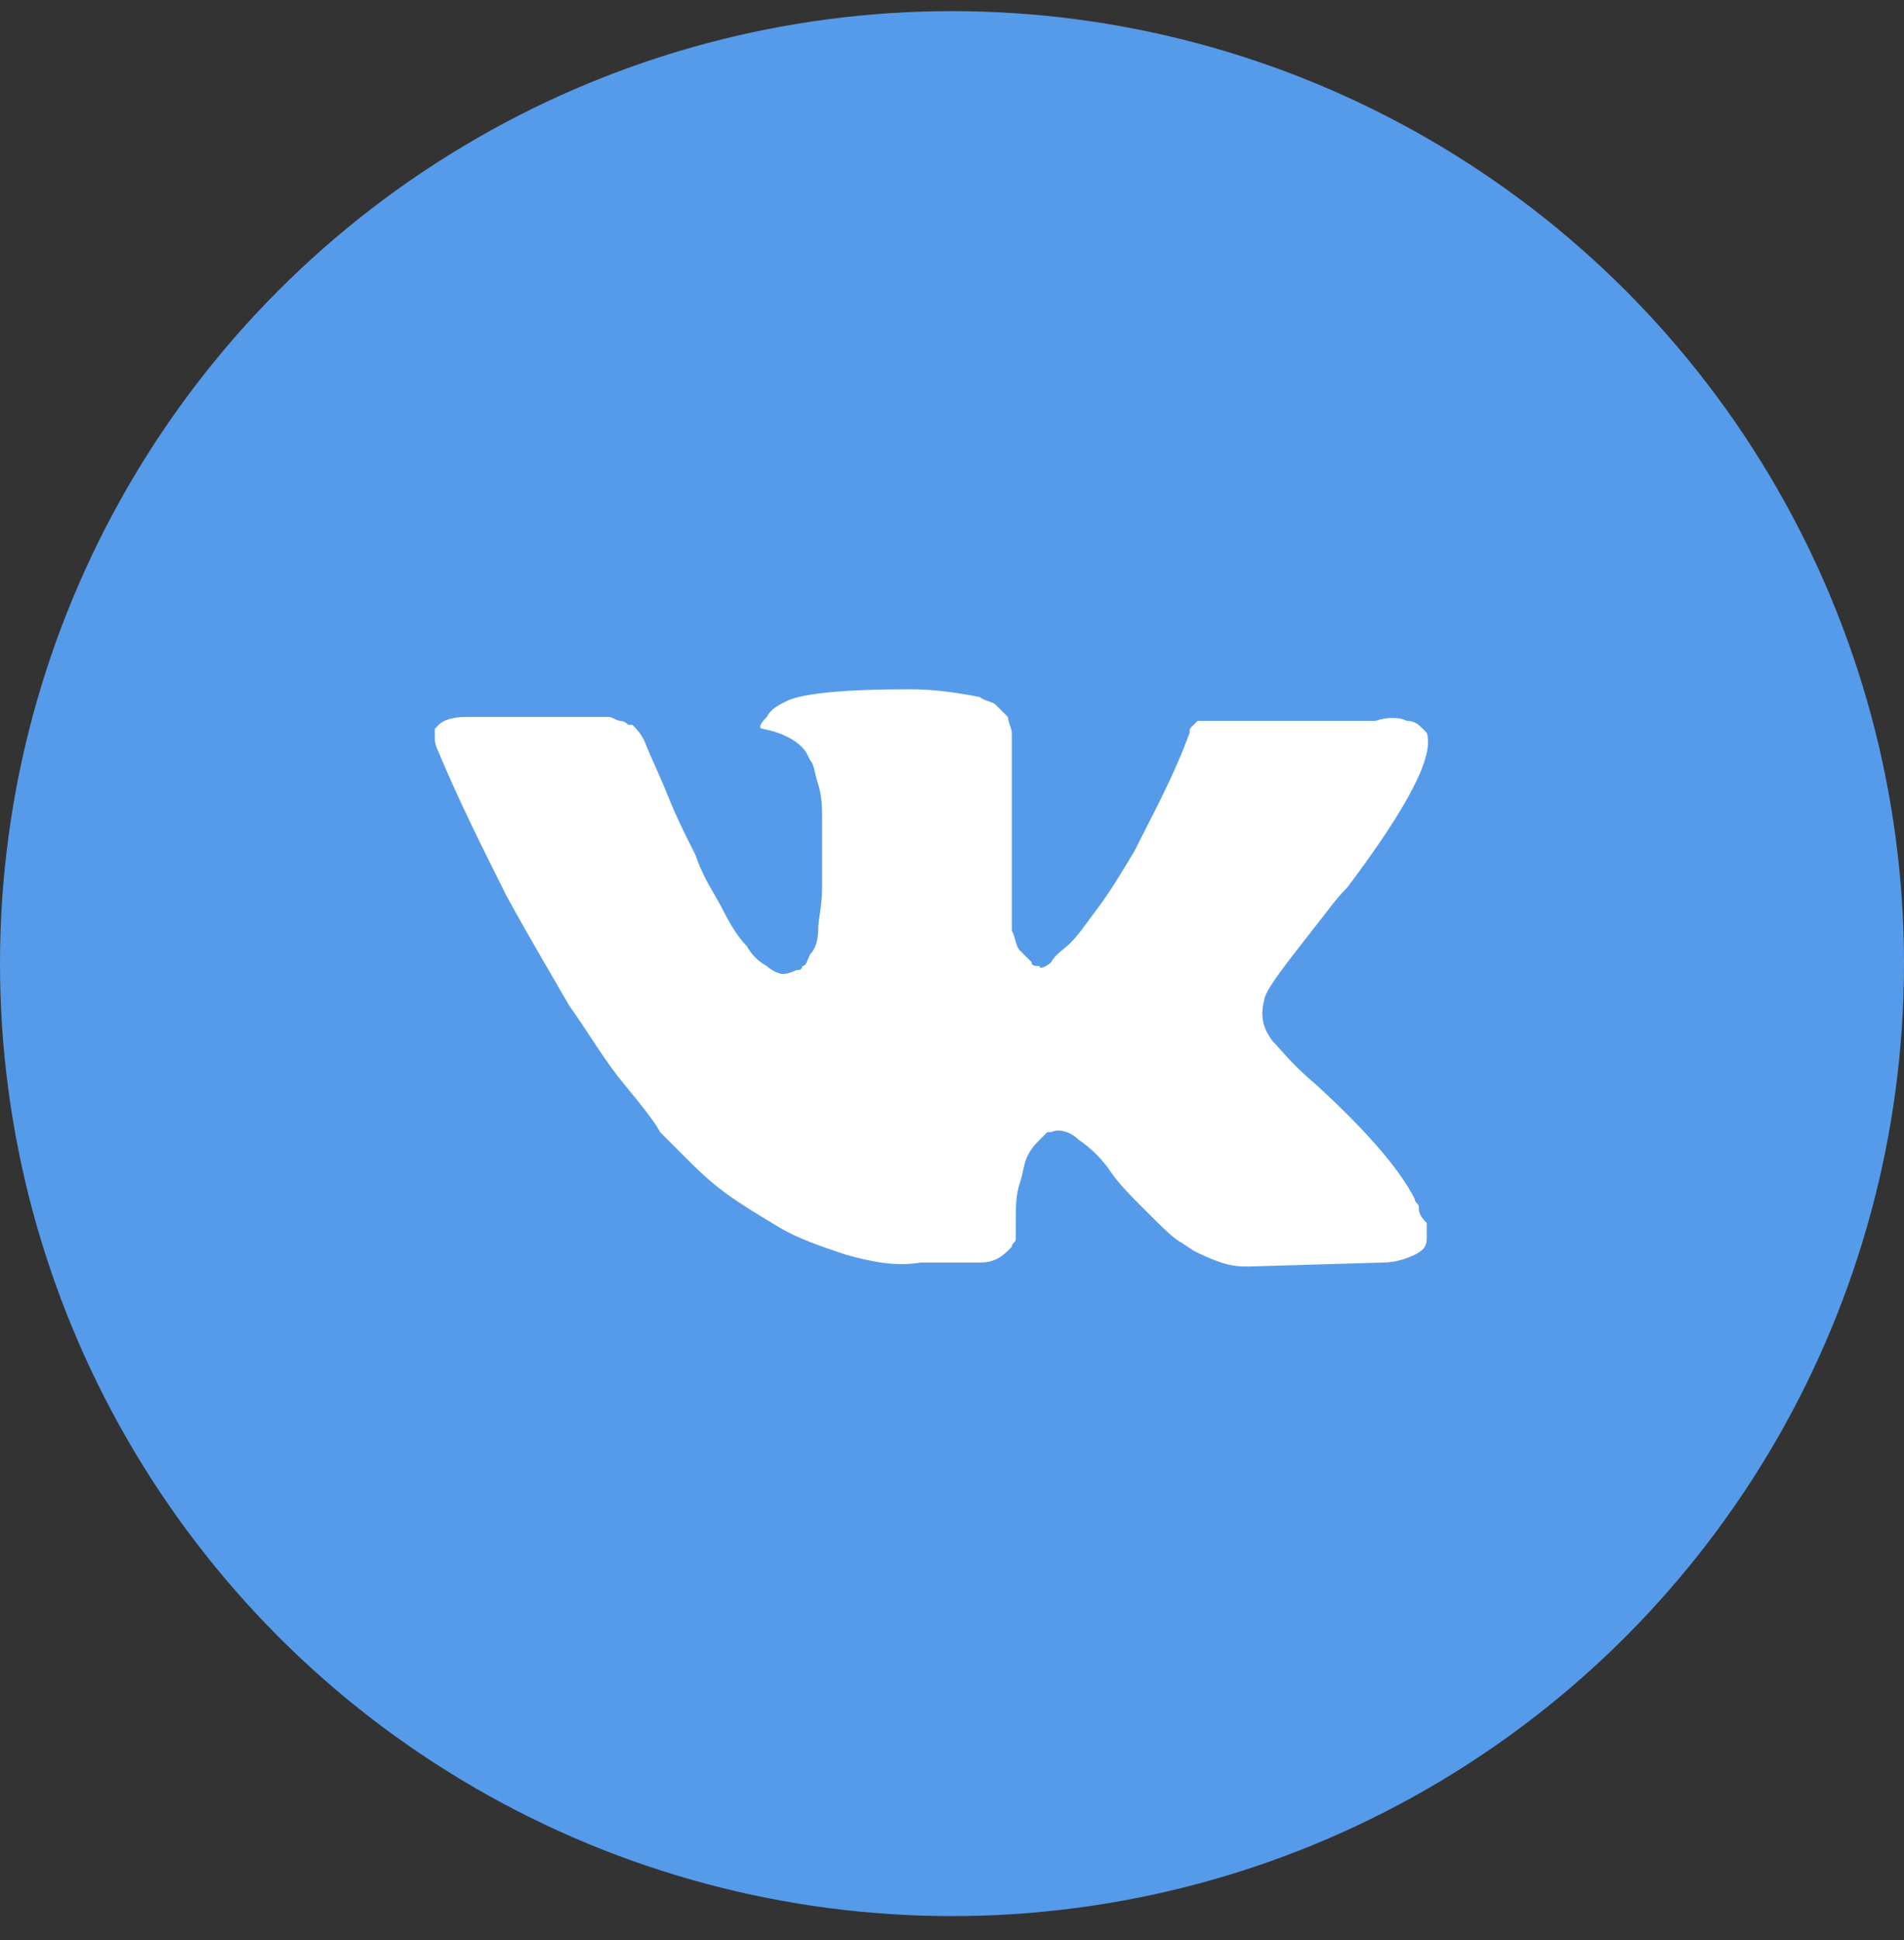
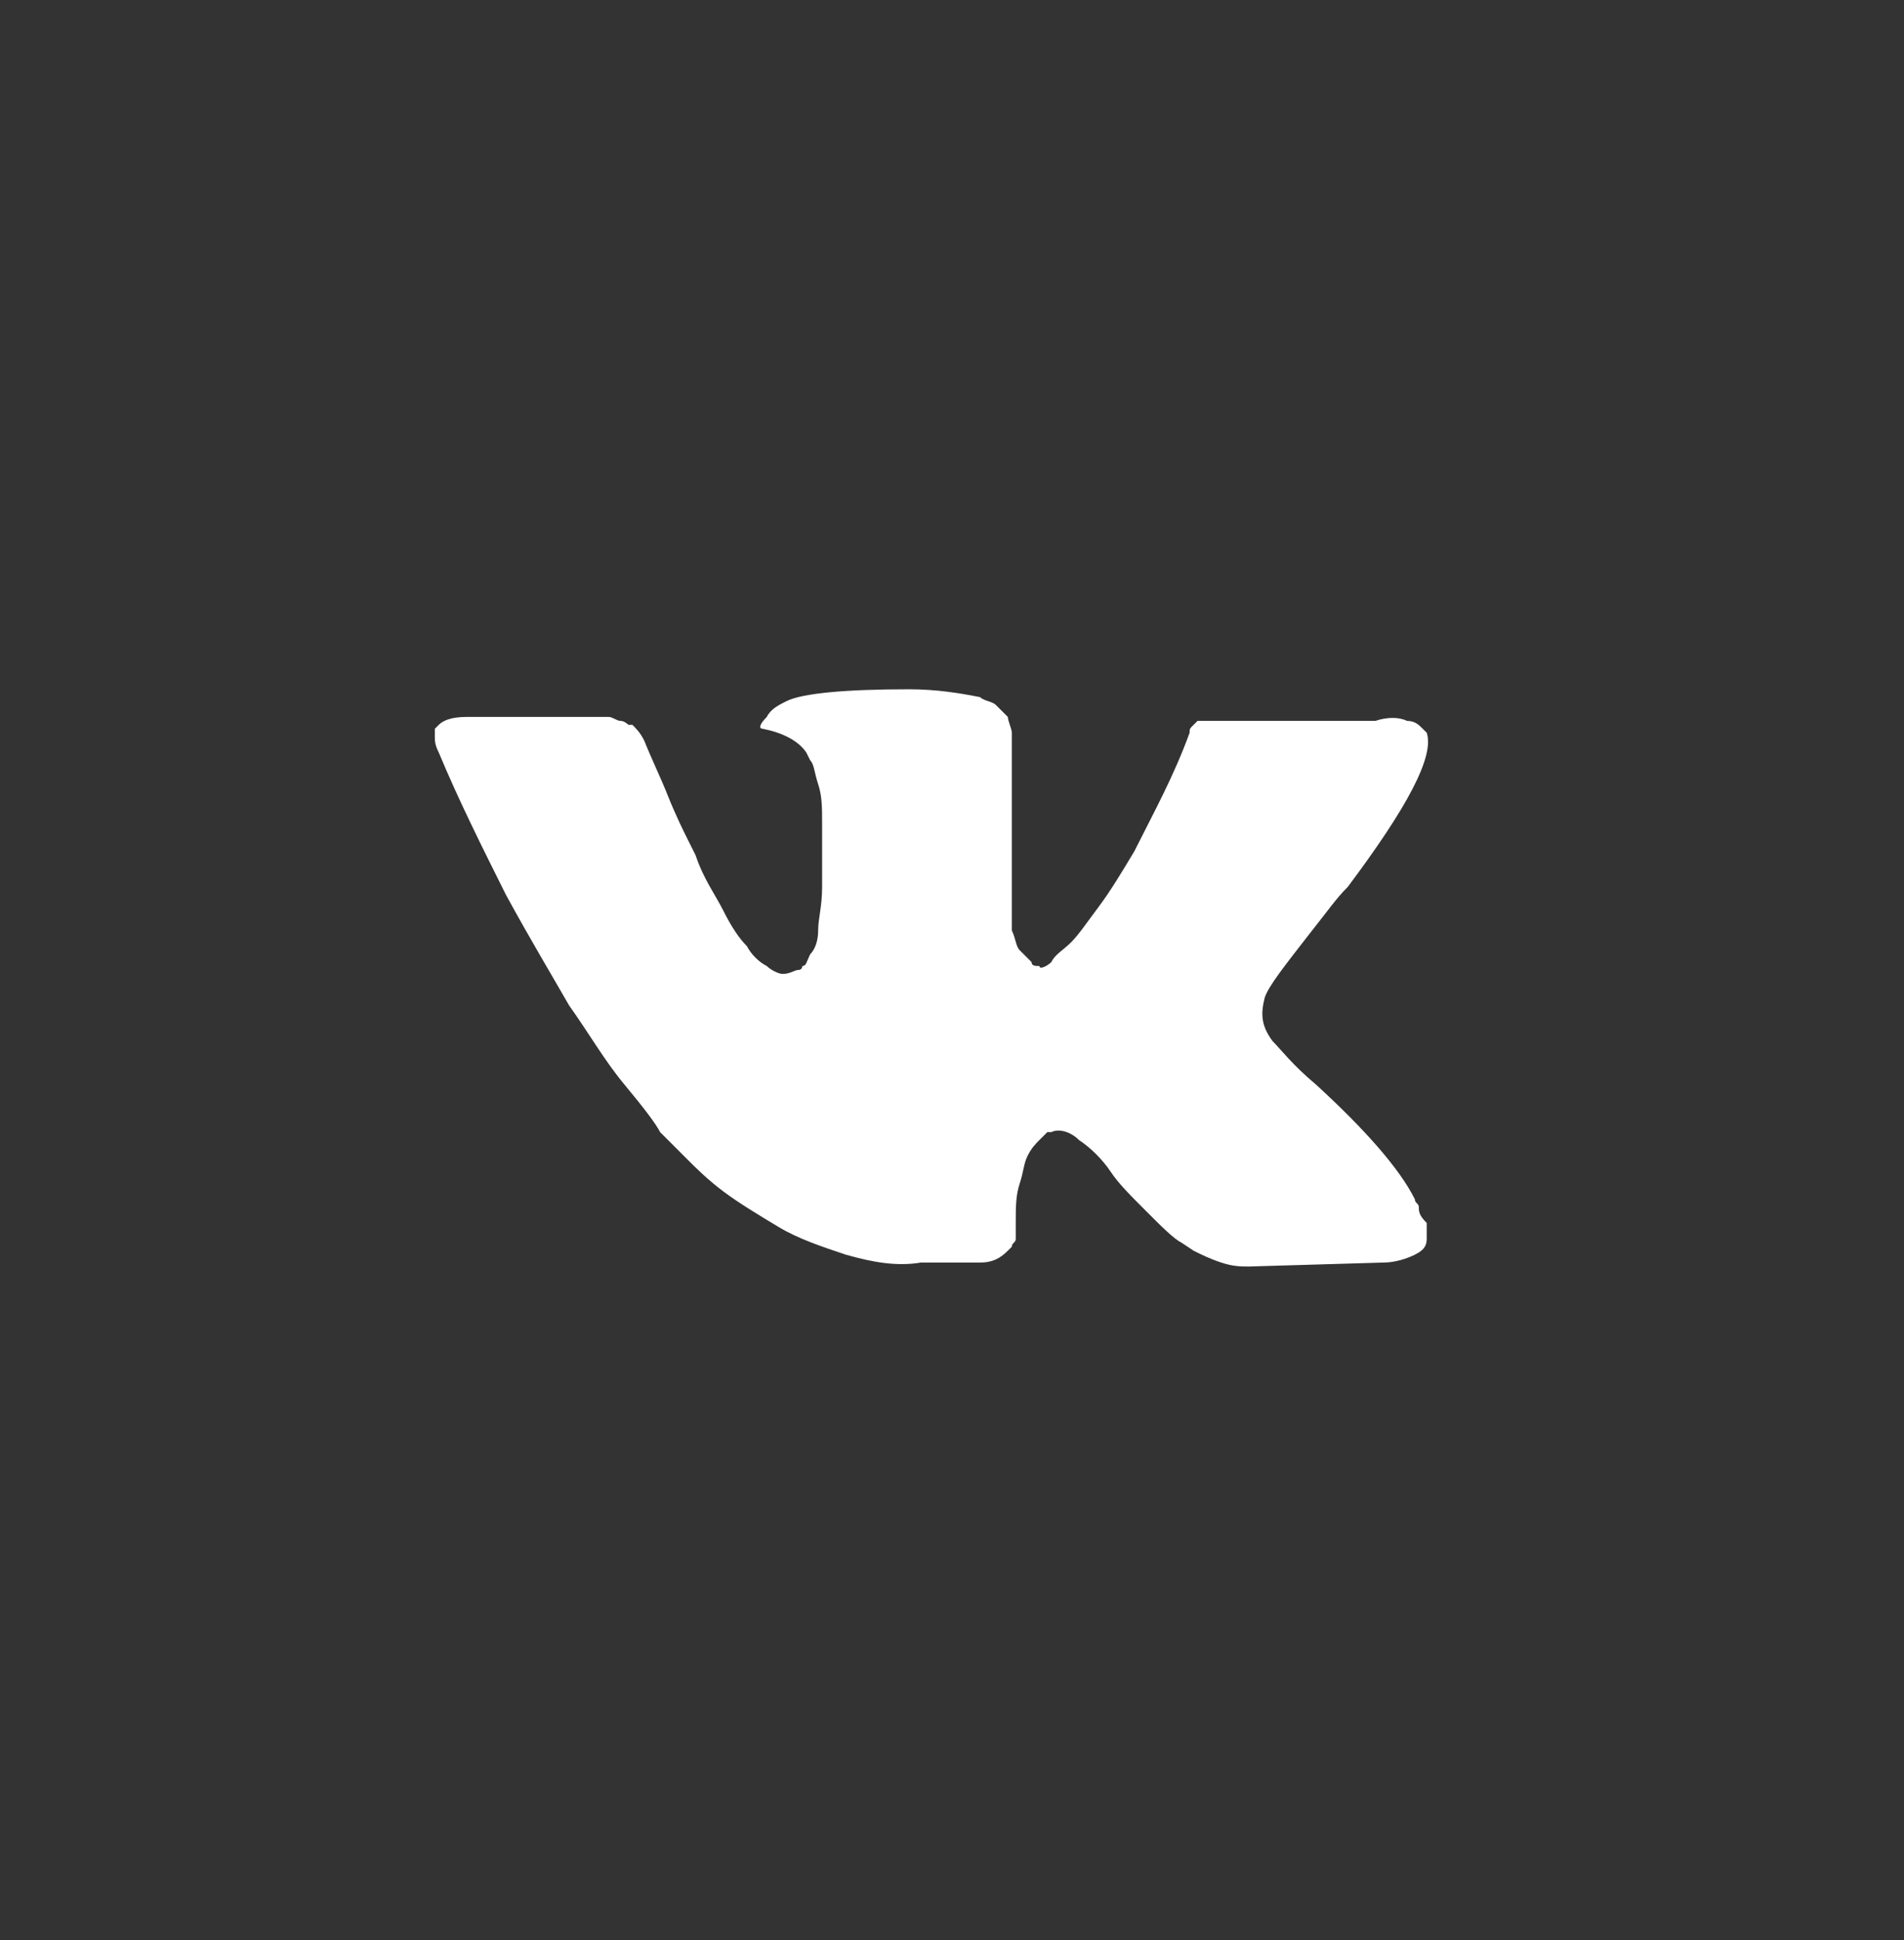
<svg xmlns="http://www.w3.org/2000/svg" width="54" height="55" viewBox="0 0 54 55" fill="none">
  <rect x="0" y="0" width="54" height="55" fill="#333333" stroke="none" />
-   <circle cx="27" cy="27.316" r="27" fill="#569BE9" />
  <path d="M40.24 34.221C40.24 34.109 40.128 34.109 40.128 33.997C39.68 33.1 38.671 31.98 37.326 30.747C36.654 30.186 36.317 29.738 36.093 29.514C35.757 29.065 35.757 28.729 35.869 28.281C35.981 27.945 36.429 27.384 37.214 26.375C37.662 25.815 37.886 25.479 38.223 25.143C39.904 22.901 40.688 21.444 40.464 20.771L40.352 20.659C40.24 20.547 40.128 20.435 39.904 20.435C39.68 20.323 39.343 20.323 39.007 20.435H34.748C34.636 20.435 34.636 20.435 34.412 20.435C34.3 20.435 34.188 20.435 34.188 20.435H34.076H33.964L33.852 20.547C33.739 20.659 33.739 20.659 33.739 20.771C33.291 22.004 32.731 23.013 32.17 24.134C31.834 24.694 31.498 25.255 31.162 25.703C30.825 26.151 30.601 26.488 30.377 26.712C30.153 26.936 29.929 27.048 29.817 27.272C29.705 27.384 29.48 27.496 29.48 27.384C29.368 27.384 29.256 27.384 29.256 27.272C29.144 27.16 29.032 27.048 28.92 26.936C28.808 26.824 28.808 26.6 28.696 26.375C28.696 26.151 28.696 25.927 28.696 25.815C28.696 25.703 28.696 25.367 28.696 25.143C28.696 24.806 28.696 24.582 28.696 24.47C28.696 24.134 28.696 23.686 28.696 23.237C28.696 22.789 28.696 22.453 28.696 22.229C28.696 22.004 28.696 21.668 28.696 21.444C28.696 21.108 28.696 20.884 28.696 20.771C28.696 20.659 28.584 20.435 28.584 20.323C28.472 20.211 28.36 20.099 28.247 19.987C28.135 19.875 27.911 19.875 27.799 19.763C27.239 19.651 26.566 19.539 25.782 19.539C23.988 19.539 22.756 19.651 22.307 19.875C22.083 19.987 21.859 20.099 21.747 20.323C21.523 20.547 21.523 20.659 21.635 20.659C22.195 20.771 22.643 20.996 22.868 21.332L22.98 21.556C23.092 21.668 23.092 21.892 23.204 22.229C23.316 22.565 23.316 22.901 23.316 23.349C23.316 24.022 23.316 24.694 23.316 25.143C23.316 25.703 23.204 26.039 23.204 26.375C23.204 26.712 23.092 26.936 22.98 27.048C22.868 27.272 22.868 27.384 22.756 27.384C22.756 27.384 22.756 27.496 22.643 27.496C22.531 27.496 22.419 27.608 22.195 27.608C22.083 27.608 21.859 27.496 21.747 27.384C21.523 27.272 21.299 27.048 21.186 26.824C20.962 26.6 20.738 26.263 20.514 25.815C20.29 25.367 19.953 24.919 19.729 24.246L19.505 23.798C19.393 23.573 19.169 23.125 18.945 22.565C18.721 22.004 18.497 21.556 18.272 20.996C18.16 20.771 18.048 20.659 17.936 20.547H17.824C17.824 20.547 17.712 20.435 17.6 20.435C17.488 20.435 17.376 20.323 17.264 20.323H13.229C12.78 20.323 12.556 20.435 12.444 20.547L12.332 20.659C12.332 20.659 12.332 20.771 12.332 20.884C12.332 20.996 12.332 21.108 12.444 21.332C13.005 22.677 13.677 24.022 14.35 25.367C15.022 26.6 15.694 27.721 16.143 28.505C16.703 29.29 17.151 30.074 17.712 30.747C18.272 31.419 18.609 31.867 18.721 32.092C18.945 32.316 19.057 32.428 19.169 32.54L19.505 32.876C19.729 33.1 20.066 33.437 20.514 33.773C20.962 34.109 21.523 34.445 22.083 34.782C22.643 35.118 23.316 35.342 23.988 35.566C24.773 35.79 25.445 35.902 26.118 35.79H27.799C28.135 35.79 28.36 35.678 28.584 35.454L28.696 35.342C28.696 35.23 28.808 35.23 28.808 35.118C28.808 35.006 28.808 34.894 28.808 34.669C28.808 34.221 28.808 33.885 28.92 33.549C29.032 33.212 29.032 32.988 29.144 32.764C29.256 32.54 29.368 32.428 29.48 32.316C29.593 32.204 29.705 32.092 29.705 32.092H29.817C30.041 31.98 30.377 32.092 30.601 32.316C30.938 32.54 31.274 32.876 31.498 33.212C31.722 33.549 32.058 33.885 32.507 34.333C32.955 34.782 33.291 35.118 33.515 35.23L33.852 35.454C34.076 35.566 34.3 35.678 34.636 35.79C34.972 35.902 35.197 35.902 35.421 35.902L39.231 35.79C39.568 35.79 39.904 35.678 40.128 35.566C40.352 35.454 40.464 35.342 40.464 35.118C40.464 35.006 40.464 34.782 40.464 34.669C40.24 34.445 40.24 34.333 40.24 34.221Z" fill="white" />
</svg>